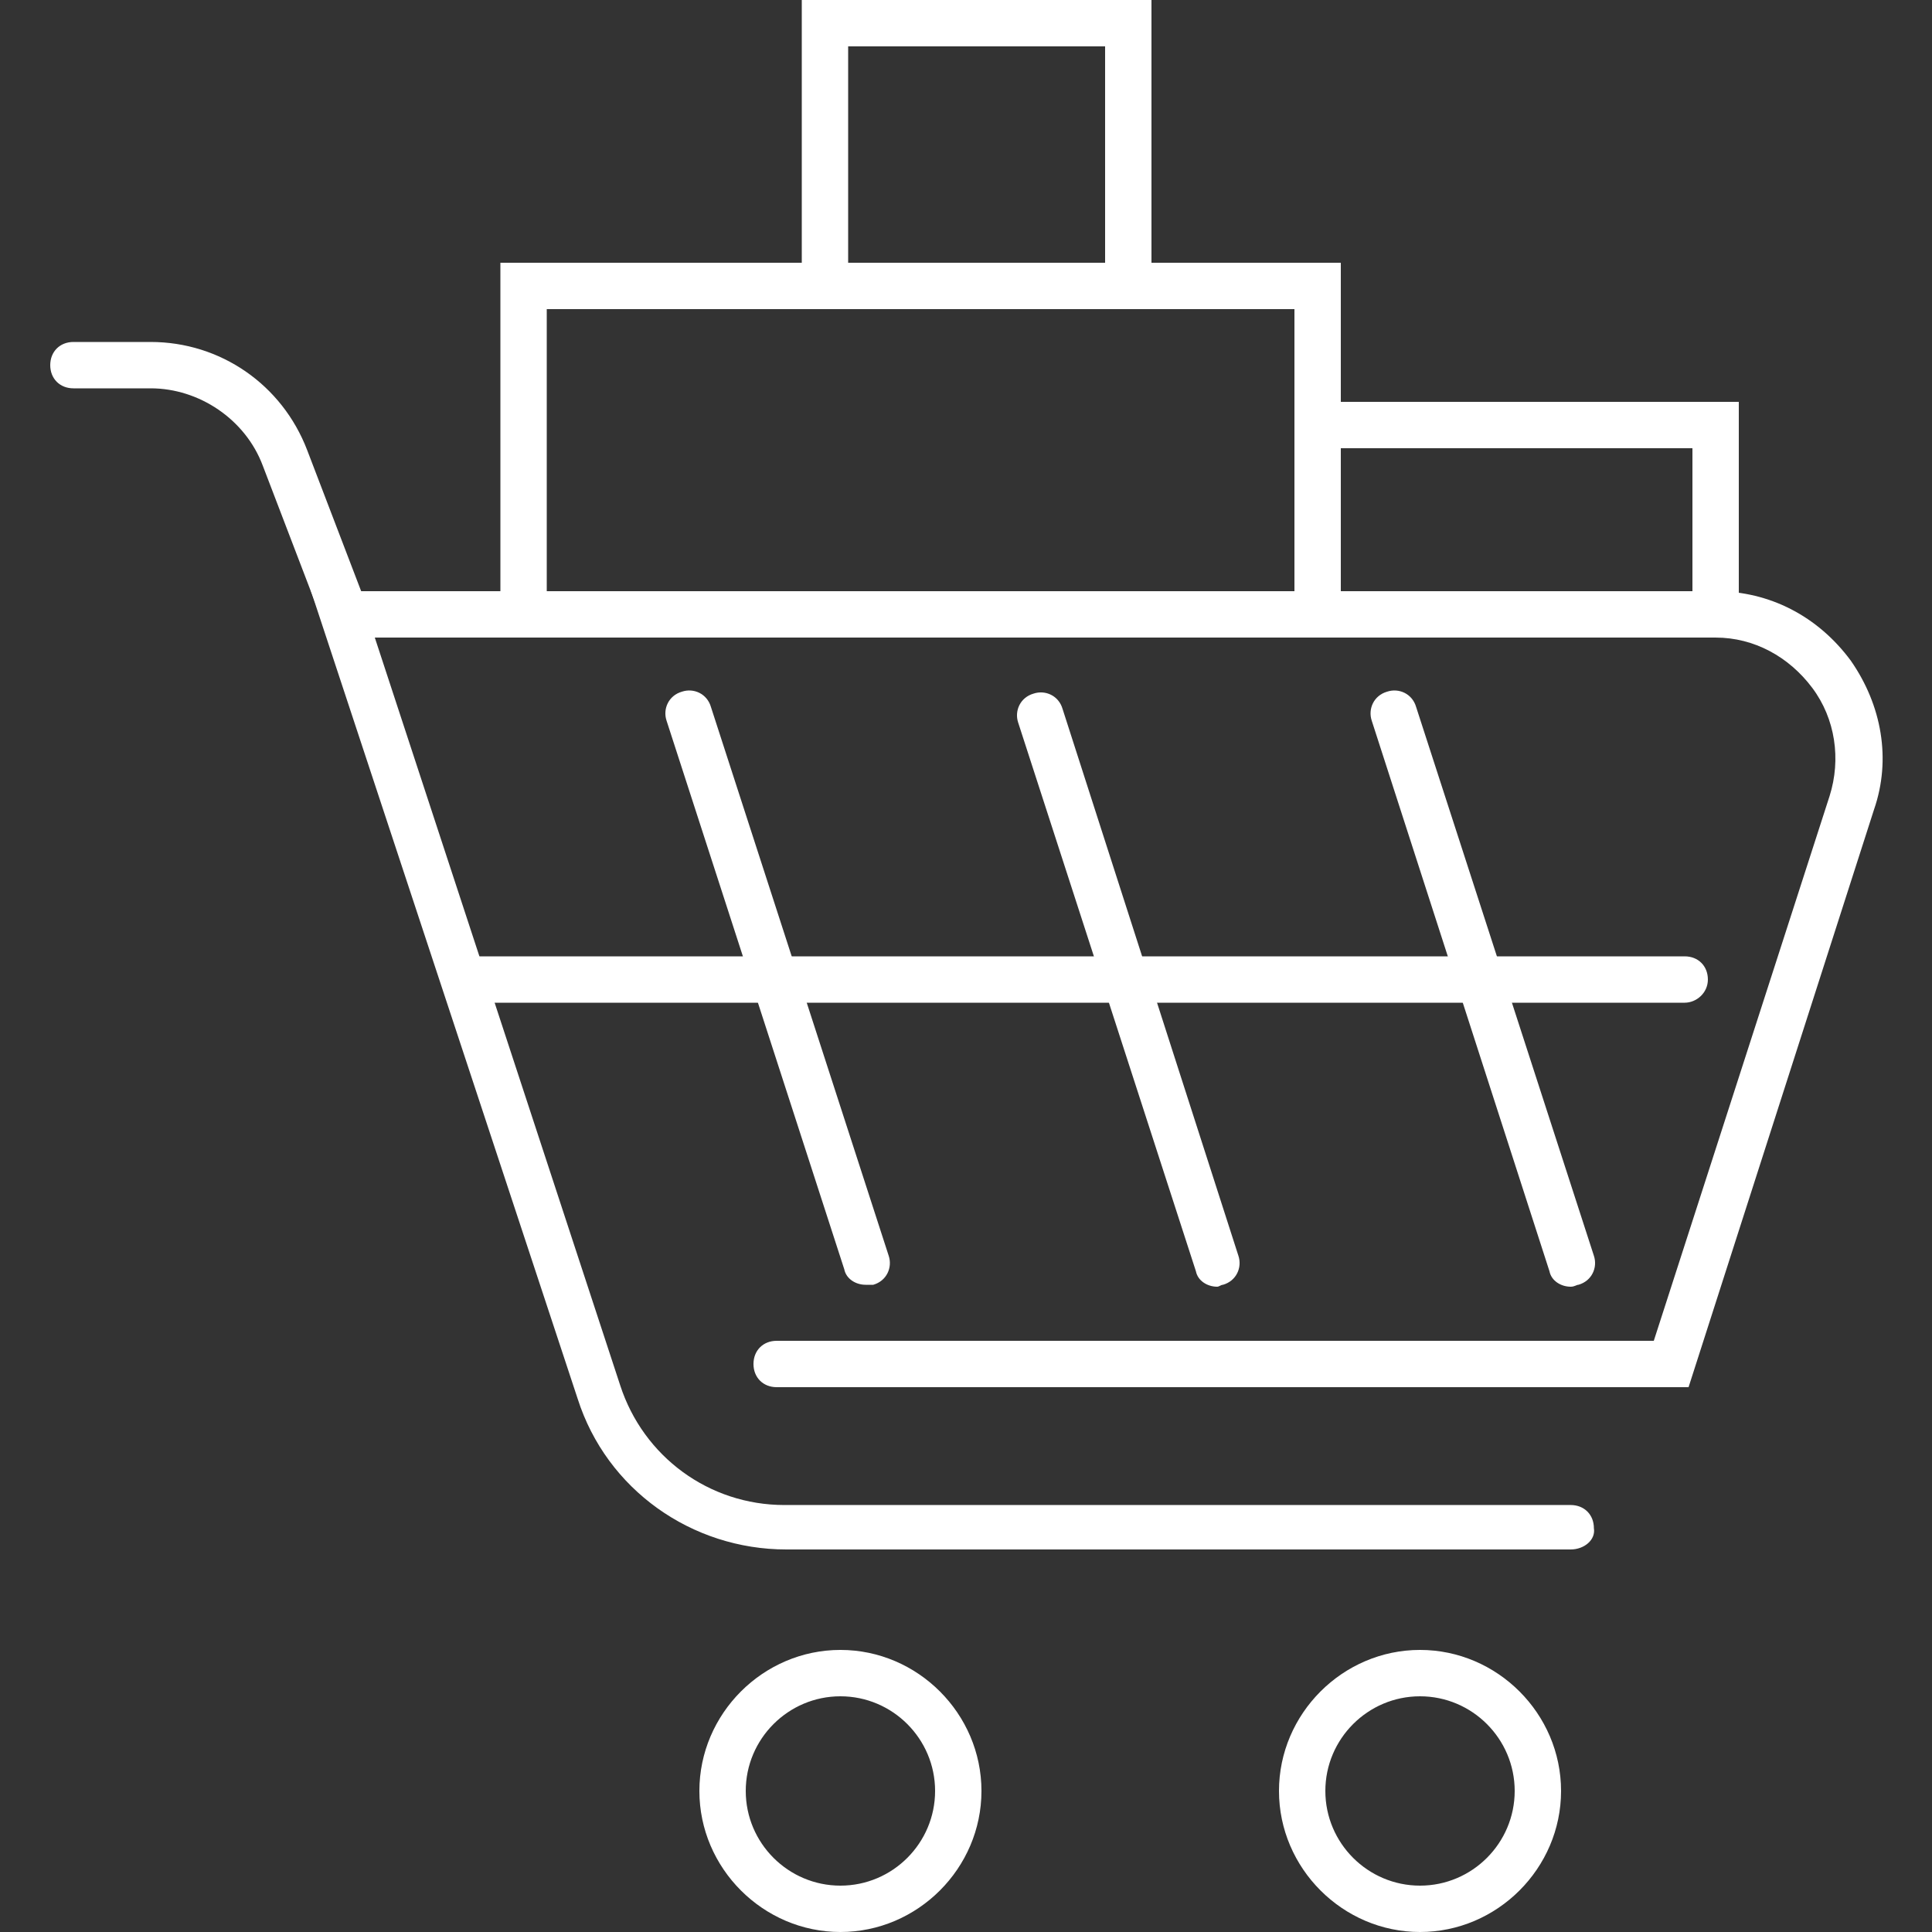
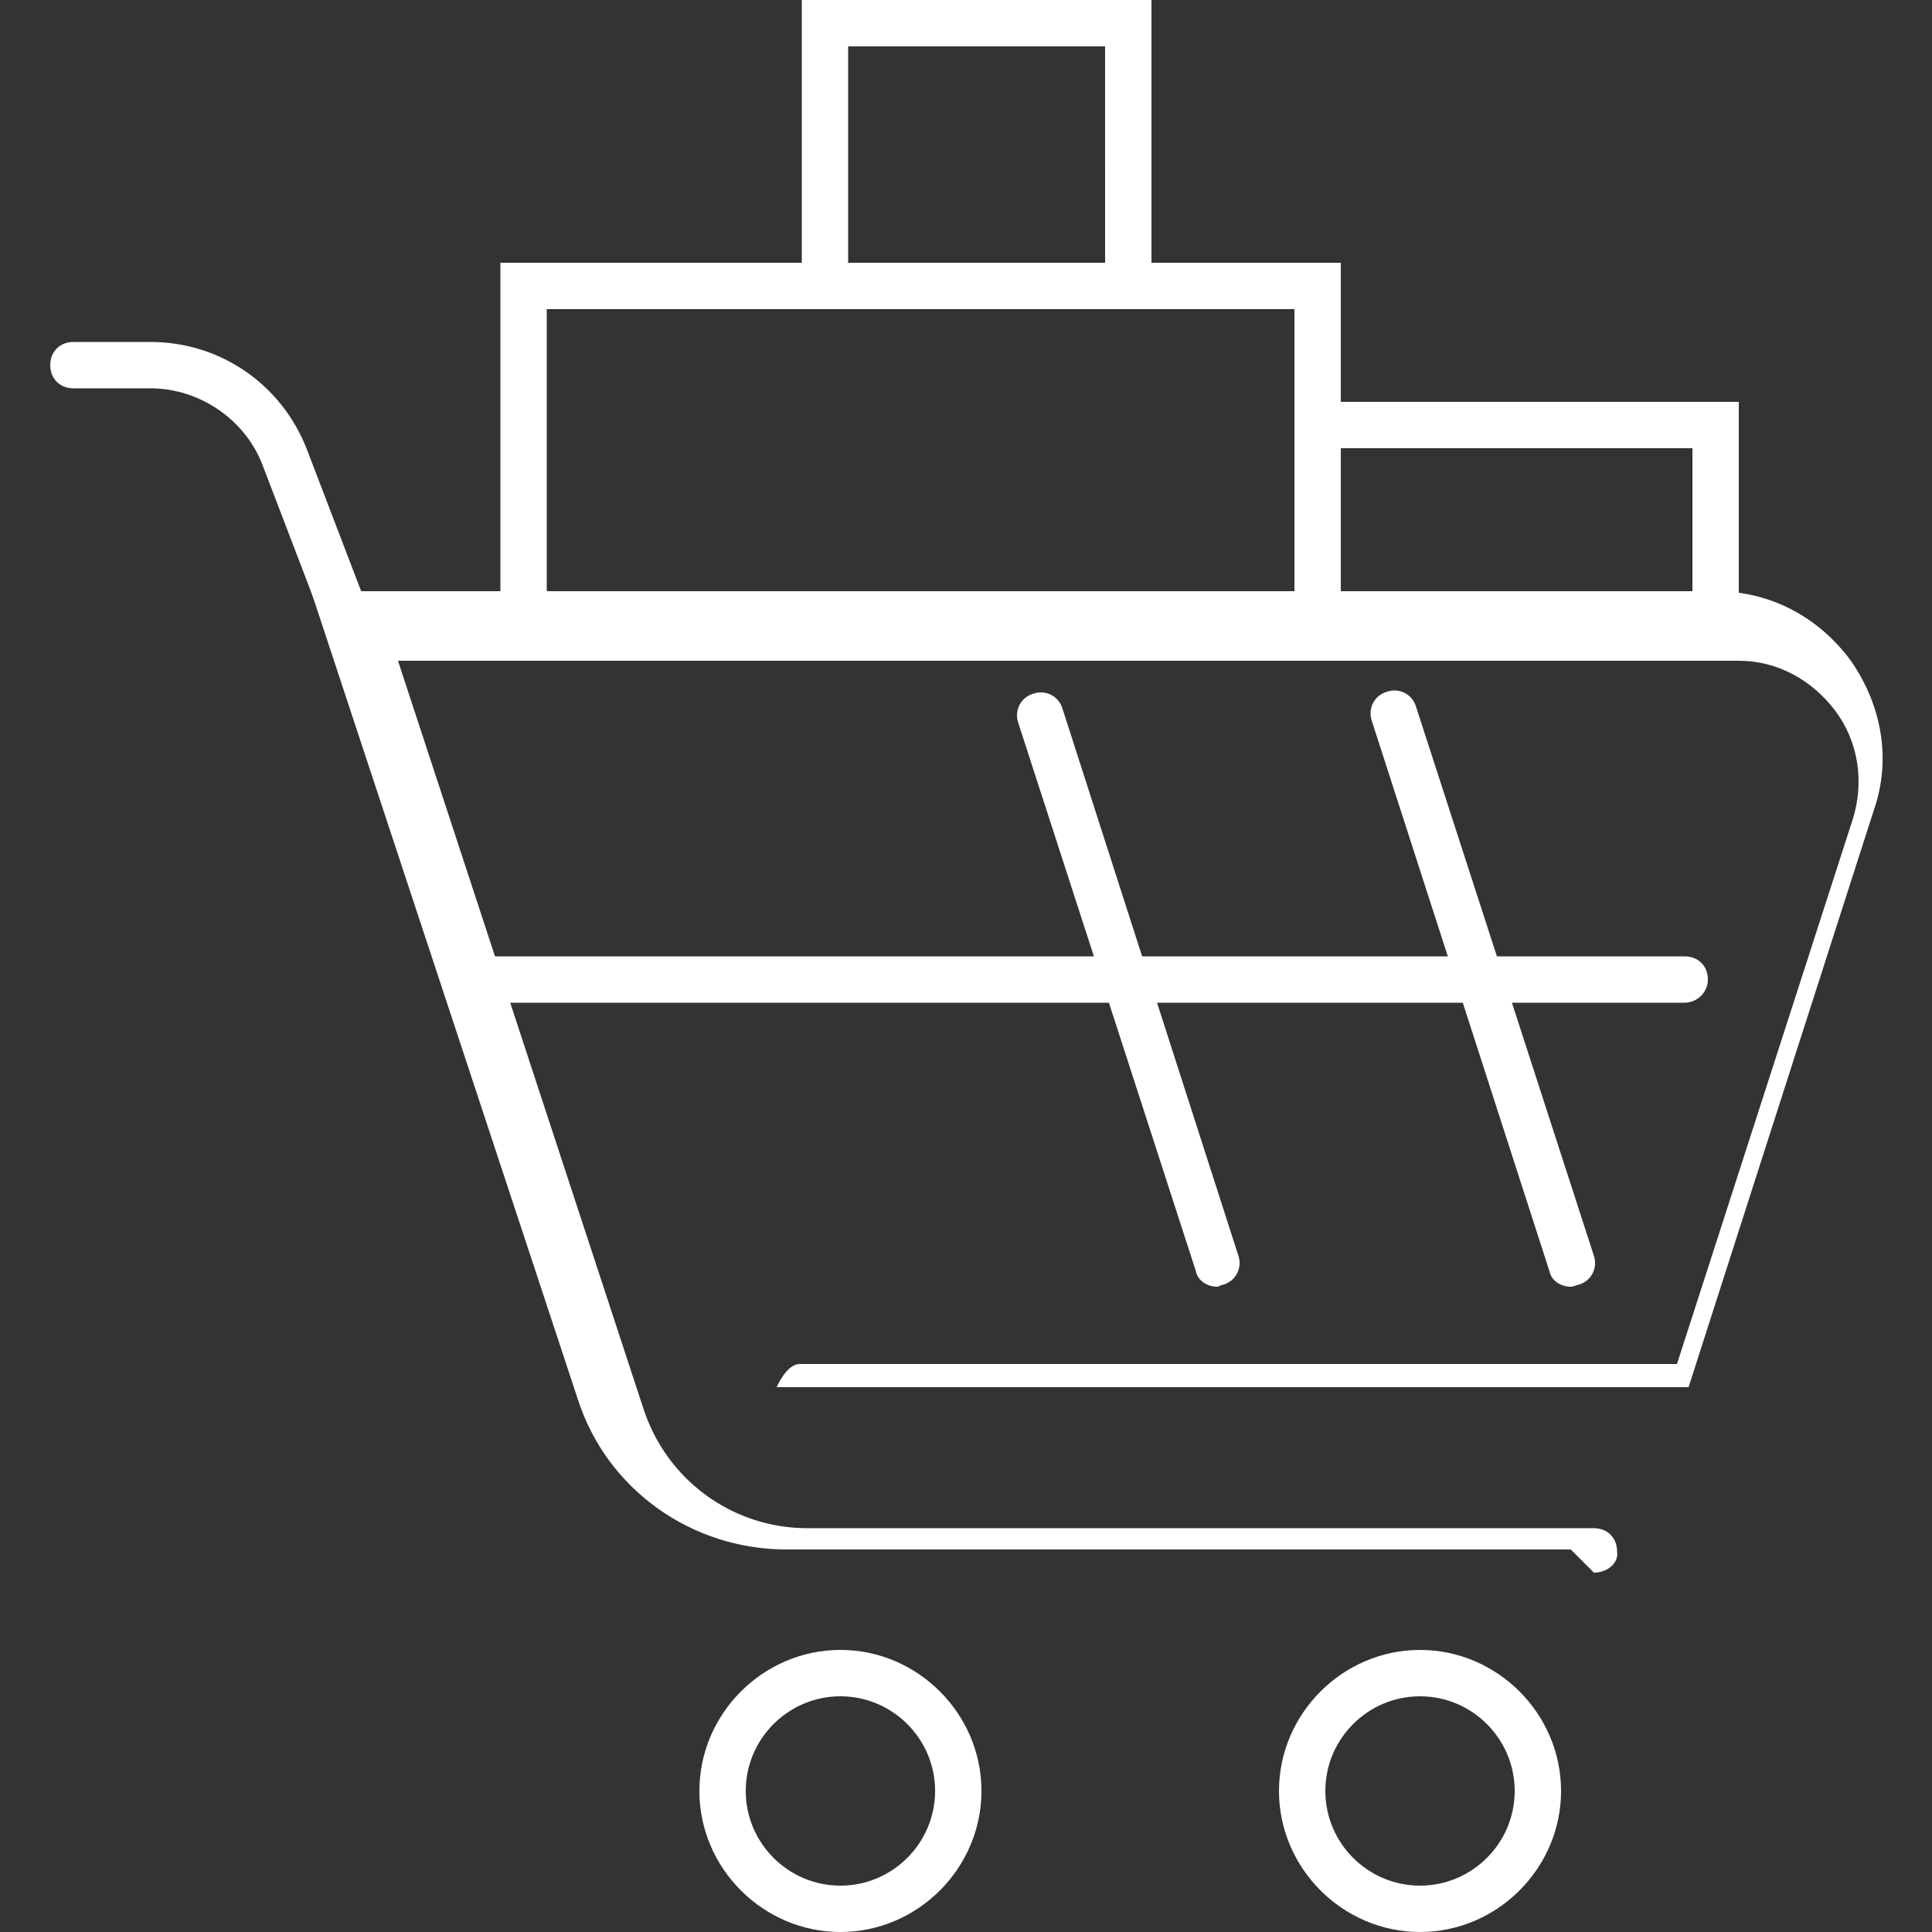
<svg xmlns="http://www.w3.org/2000/svg" width="1200pt" height="1200pt" version="1.1" viewBox="0 0 1200 1200">
  <rect x="0" y="0" width="1200" height="1200" fill="#333333" stroke="none" />
  <g fill="#fff">
    <path d="m213.6 396c-6 0-10.801-3.602-13.199-9.602l-37.199-97.199c-10.801-28.801-39.602-48-69.602-48h-48c-8.398 0-14.398-6-14.398-14.398 0-8.398 6-14.398 14.398-14.398h48c43.199 0 81.602 26.398 97.199 67.199l37.199 97.199c2.398 7.199-1.199 15.602-8.398 19.199h-6z" />
    <path d="m522 1200c-48 0-87.602-39.602-87.602-87.602s39.602-87.602 87.602-87.602 87.602 39.602 87.602 87.602-39.602 87.602-87.602 87.602zm0-146.4c-32.398 0-58.801 26.398-58.801 58.801 0 32.398 26.398 58.801 58.801 58.801 32.398 0 58.801-26.398 58.801-58.801s-26.402-58.801-58.801-58.801z" />
    <path d="m882 1200c-48 0-87.602-39.602-87.602-87.602s39.602-87.602 87.602-87.602 87.602 39.602 87.602 87.602-39.602 87.602-87.602 87.602zm0-146.4c-32.398 0-58.801 26.398-58.801 58.801 0 32.398 26.398 58.801 58.801 58.801 32.398 0 58.801-26.398 58.801-58.801s-26.402-58.801-58.801-58.801z" />
-     <path d="m975.6 962.4h-487.2c-58.801 0-111.6-37.199-129.6-93.602l-165.6-501.6h872.4c33.602 0 63.602 15.602 84 43.199 19.199 27.602 25.199 61.199 14.398 92.398l-115.2 358.8-566.4 0.004c-8.398 0-14.398-6-14.398-14.398s6-14.398 14.398-14.398h544.8l109.2-338.4c7.199-22.801 3.602-48-10.801-67.199-14.398-19.199-36-31.199-60-31.199l-832.8-0.008 152.4 464.4c14.398 44.398 55.199 74.398 102 74.398h488.4c8.398 0 14.398 6 14.398 14.398 1.203 7.203-5.996 13.203-14.395 13.203z" />
+     <path d="m975.6 962.4h-487.2c-58.801 0-111.6-37.199-129.6-93.602l-165.6-501.6h872.4c33.602 0 63.602 15.602 84 43.199 19.199 27.602 25.199 61.199 14.398 92.398l-115.2 358.8-566.4 0.004s6-14.398 14.398-14.398h544.8l109.2-338.4c7.199-22.801 3.602-48-10.801-67.199-14.398-19.199-36-31.199-60-31.199l-832.8-0.008 152.4 464.4c14.398 44.398 55.199 74.398 102 74.398h488.4c8.398 0 14.398 6 14.398 14.398 1.203 7.203-5.996 13.203-14.395 13.203z" />
    <path d="m756 799.2c-6 0-12-3.602-13.199-9.602l-110.4-340.8c-2.398-7.199 1.199-15.602 9.602-18 7.199-2.398 15.602 1.199 18 9.602l109.2 339.6c2.398 7.199-1.199 15.602-9.602 18-1.199 0-2.398 1.199-3.598 1.199z" />
    <path d="m975.6 799.2c-6 0-12-3.602-13.199-9.602l-110.4-342c-2.398-7.199 1.199-15.602 9.602-18 7.199-2.398 15.602 1.199 18 9.602l110.4 340.8c2.398 7.199-1.199 15.602-9.602 18-1.199 0-2.398 1.199-4.797 1.199z" />
-     <path d="m537.6 798c-6 0-12-3.602-13.199-9.602l-110.4-340.8c-2.398-7.199 1.199-15.602 9.602-18 7.199-2.398 15.602 1.199 18 9.602l110.39 340.8c2.398 7.199-1.199 15.602-9.602 18h-4.797z" />
    <path d="m1046.4 622.8h-751.2c-8.398 0-14.398-6-14.398-14.398 0-8.398 6-14.398 14.398-14.398h751.2c8.398 0 14.398 6 14.398 14.398 0.004 8.398-7.195 14.398-14.398 14.398z" />
    <path d="m818.4 396c-8.398 0-14.398-6-14.398-14.398v-189.6h-464.4v189.6c0 8.398-6 14.398-14.398 14.398s-14.398-6-14.398-14.398l-0.004-218.4h522v218.4c0 7.203-6 14.402-14.402 14.402z" />
    <path d="m1065.6 396c-8.398 0-14.398-6-14.398-14.398v-103.2l-232.8-0.004c-8.398 0-14.398-6-14.398-14.398s6-14.398 14.398-14.398h261.6v132c0 7.199-6 14.398-14.398 14.398z" />
    <path d="m700.8 192c-8.398 0-14.398-6-14.398-14.398l-0.004-148.8h-159.6v148.8c0 8.398-6 14.398-14.398 14.398-8.398 0-14.398-6-14.398-14.398l-0.004-177.6h217.2v177.6c0 7.199-6 14.398-14.398 14.398z" />
  </g>
</svg>